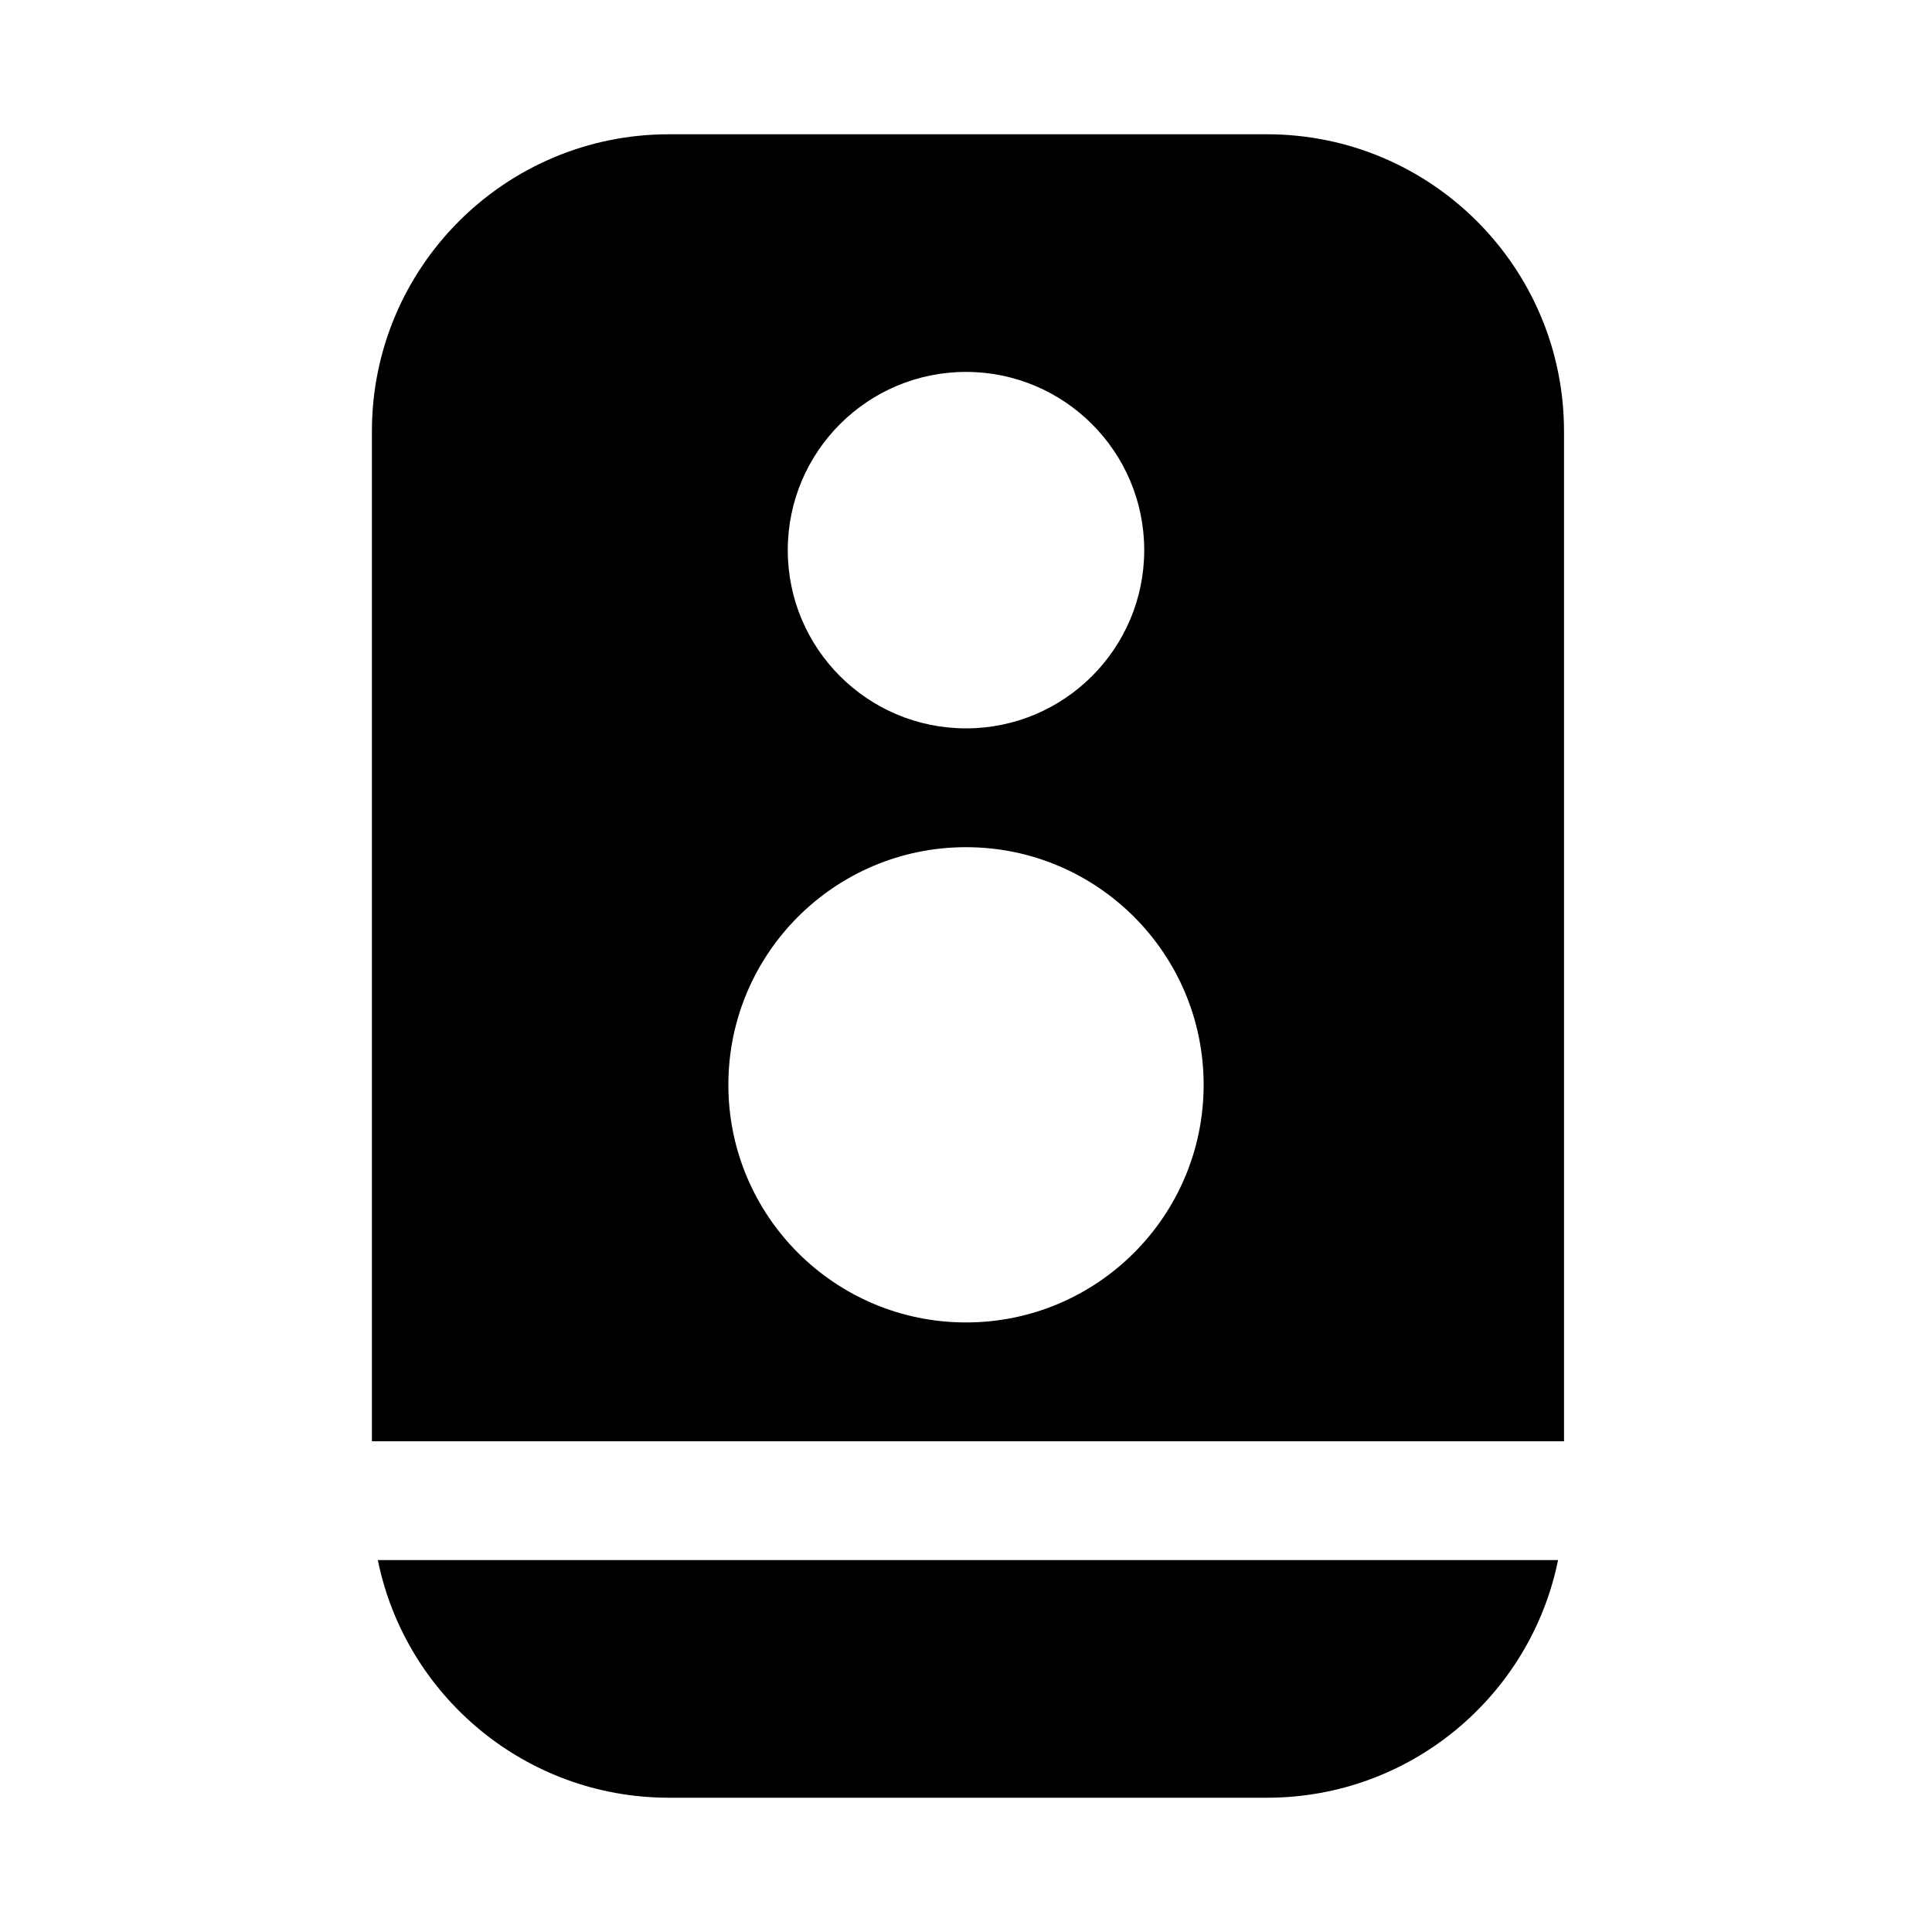
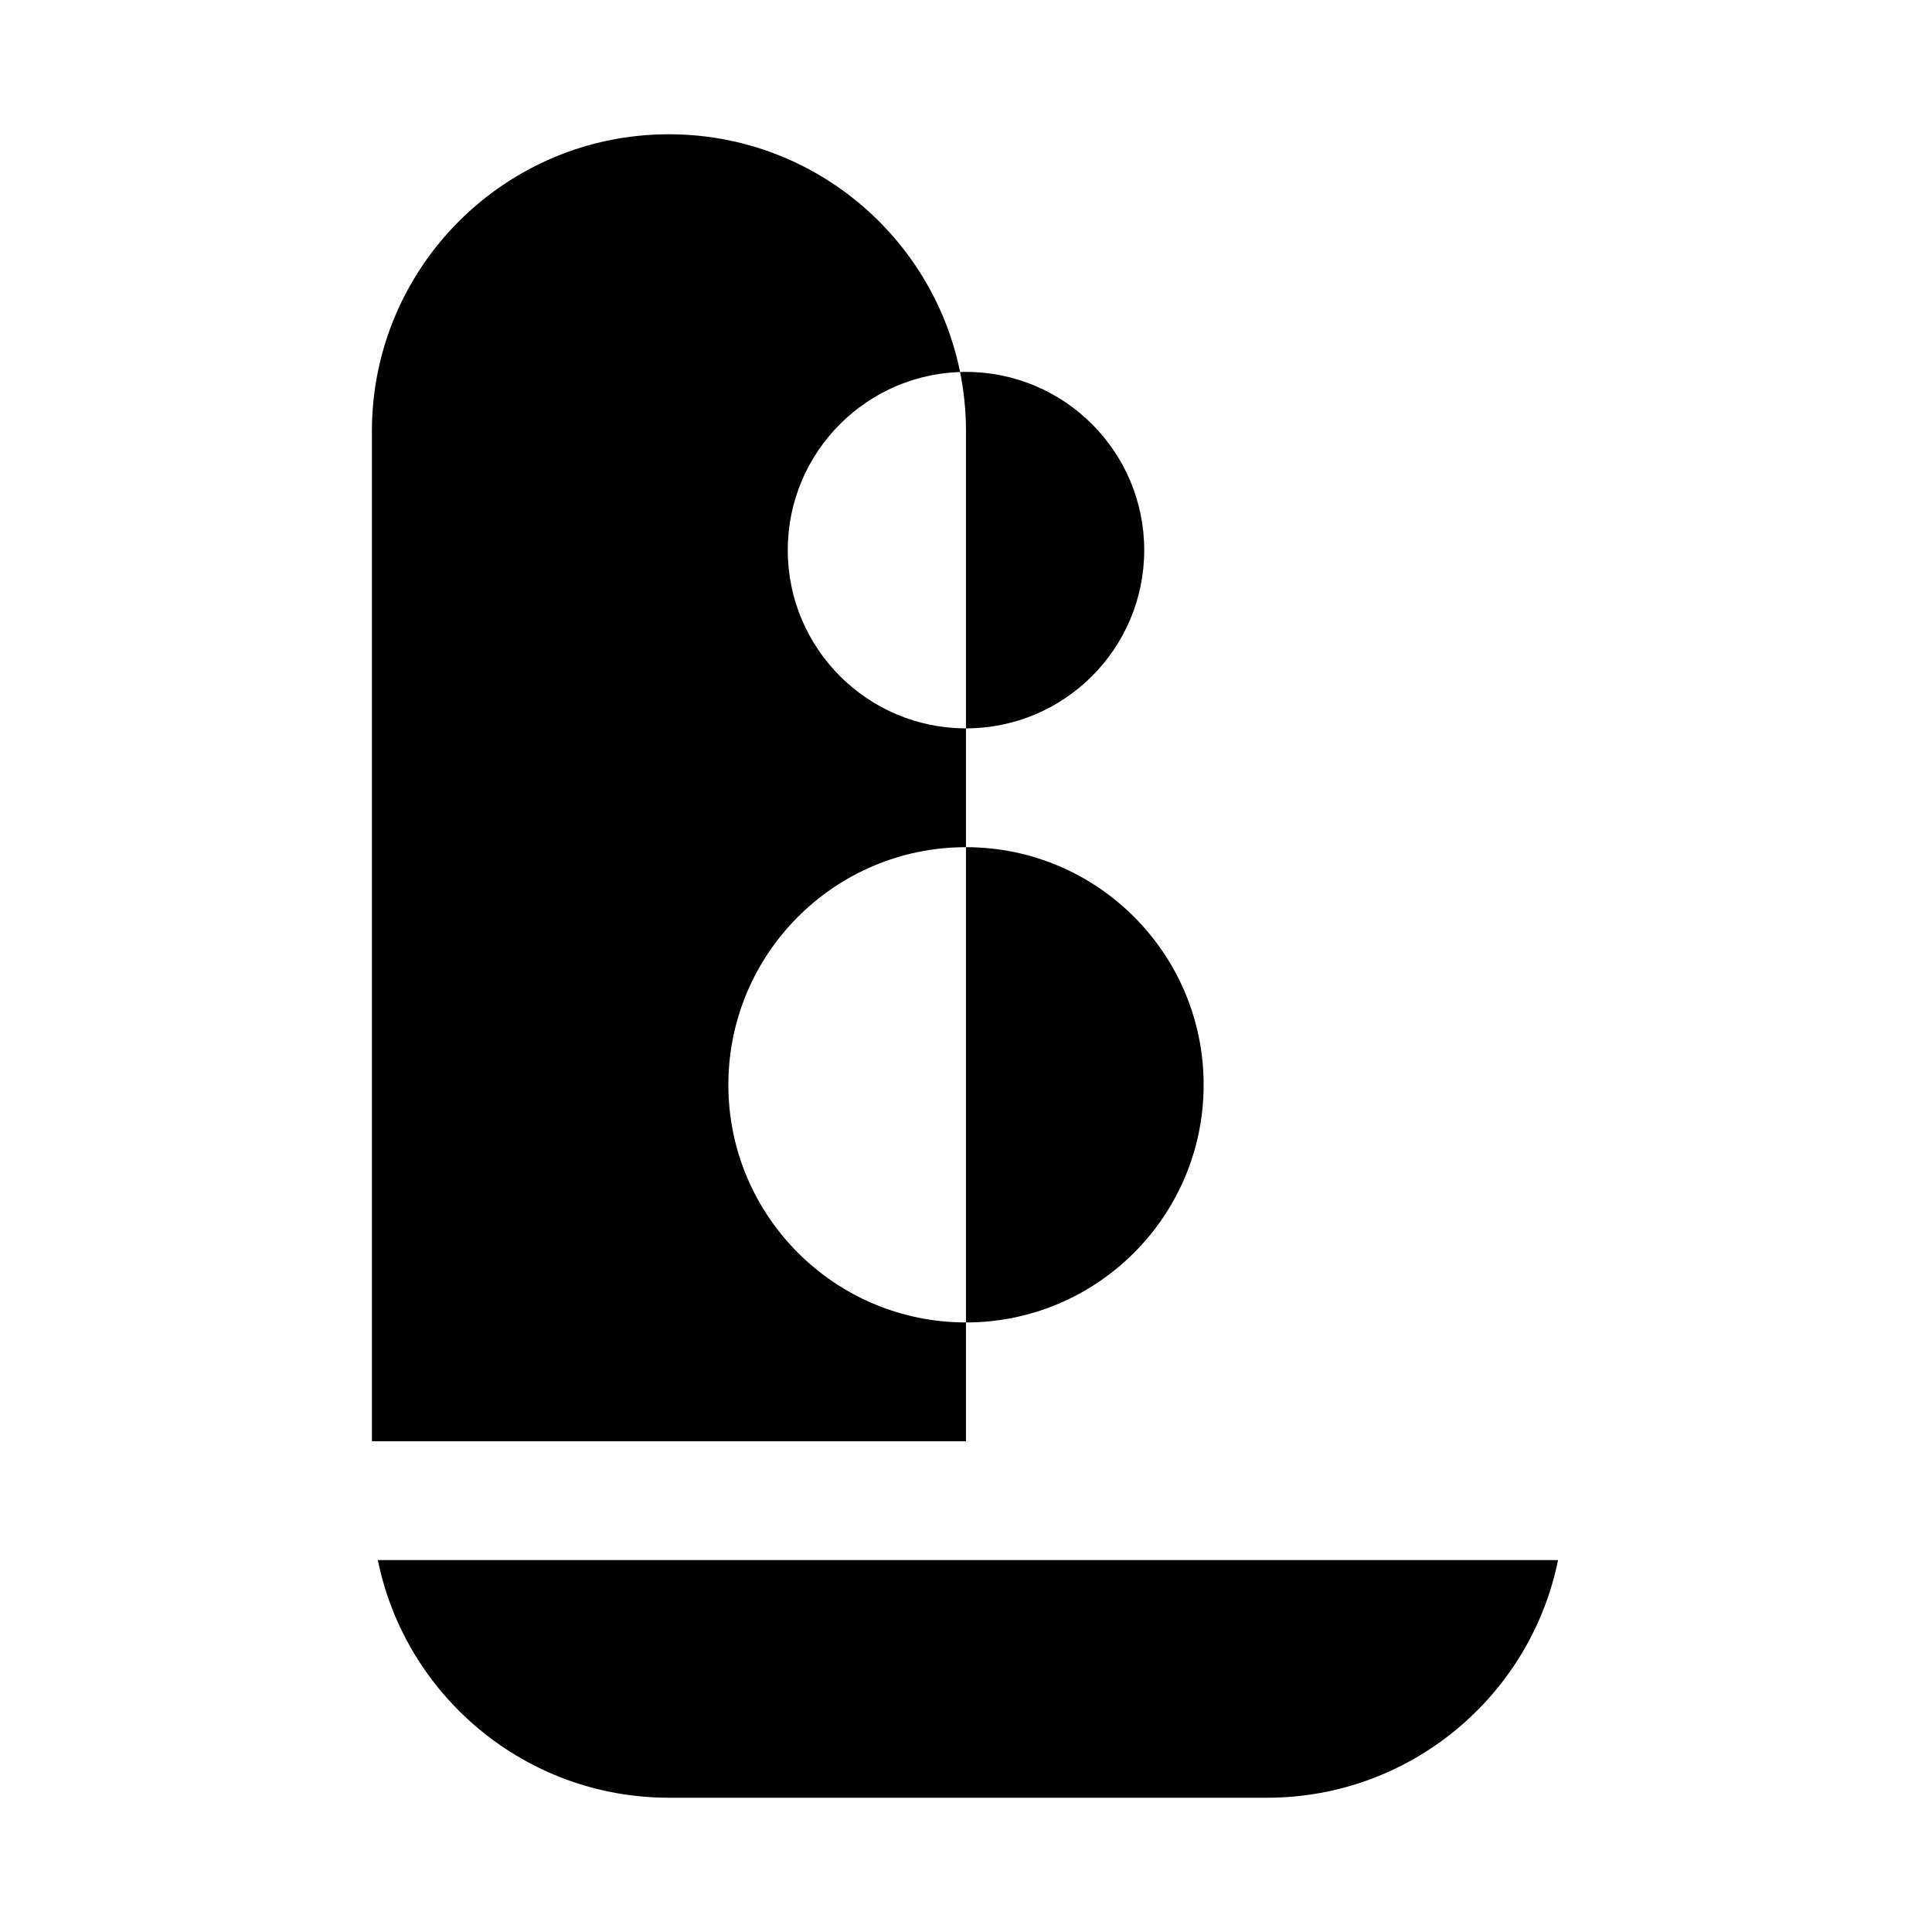
<svg xmlns="http://www.w3.org/2000/svg" fill="#000000" width="800px" height="800px" version="1.1" viewBox="144 144 512 512">
-   <path d="m556.9 557.44c-7.289 35.93-39.059 62.977-77.145 62.977h-158.48c-38.082 0-69.855-27.047-77.145-62.977zm-314.34-31.488v-267.65c0-43.469 35.25-78.719 78.719-78.719h158.48c43.469 0 78.719 35.25 78.719 78.719v267.65zm157.44-157.44c-34.766 0-62.977 28.211-62.977 62.977 0 34.762 28.211 62.973 62.977 62.973 34.762 0 62.977-28.211 62.977-62.973 0-34.766-28.215-62.977-62.977-62.977zm0-125.95c-26.074 0-47.234 21.16-47.234 47.23 0 26.074 21.16 47.234 47.234 47.234 26.07 0 47.23-21.16 47.23-47.234 0-26.07-21.16-47.23-47.23-47.23z" fill-rule="evenodd" />
+   <path d="m556.9 557.44c-7.289 35.93-39.059 62.977-77.145 62.977h-158.48c-38.082 0-69.855-27.047-77.145-62.977zm-314.34-31.488v-267.65c0-43.469 35.25-78.719 78.719-78.719c43.469 0 78.719 35.25 78.719 78.719v267.65zm157.44-157.44c-34.766 0-62.977 28.211-62.977 62.977 0 34.762 28.211 62.973 62.977 62.973 34.762 0 62.977-28.211 62.977-62.973 0-34.766-28.215-62.977-62.977-62.977zm0-125.95c-26.074 0-47.234 21.16-47.234 47.23 0 26.074 21.16 47.234 47.234 47.234 26.07 0 47.23-21.16 47.23-47.234 0-26.07-21.16-47.23-47.23-47.23z" fill-rule="evenodd" />
</svg>